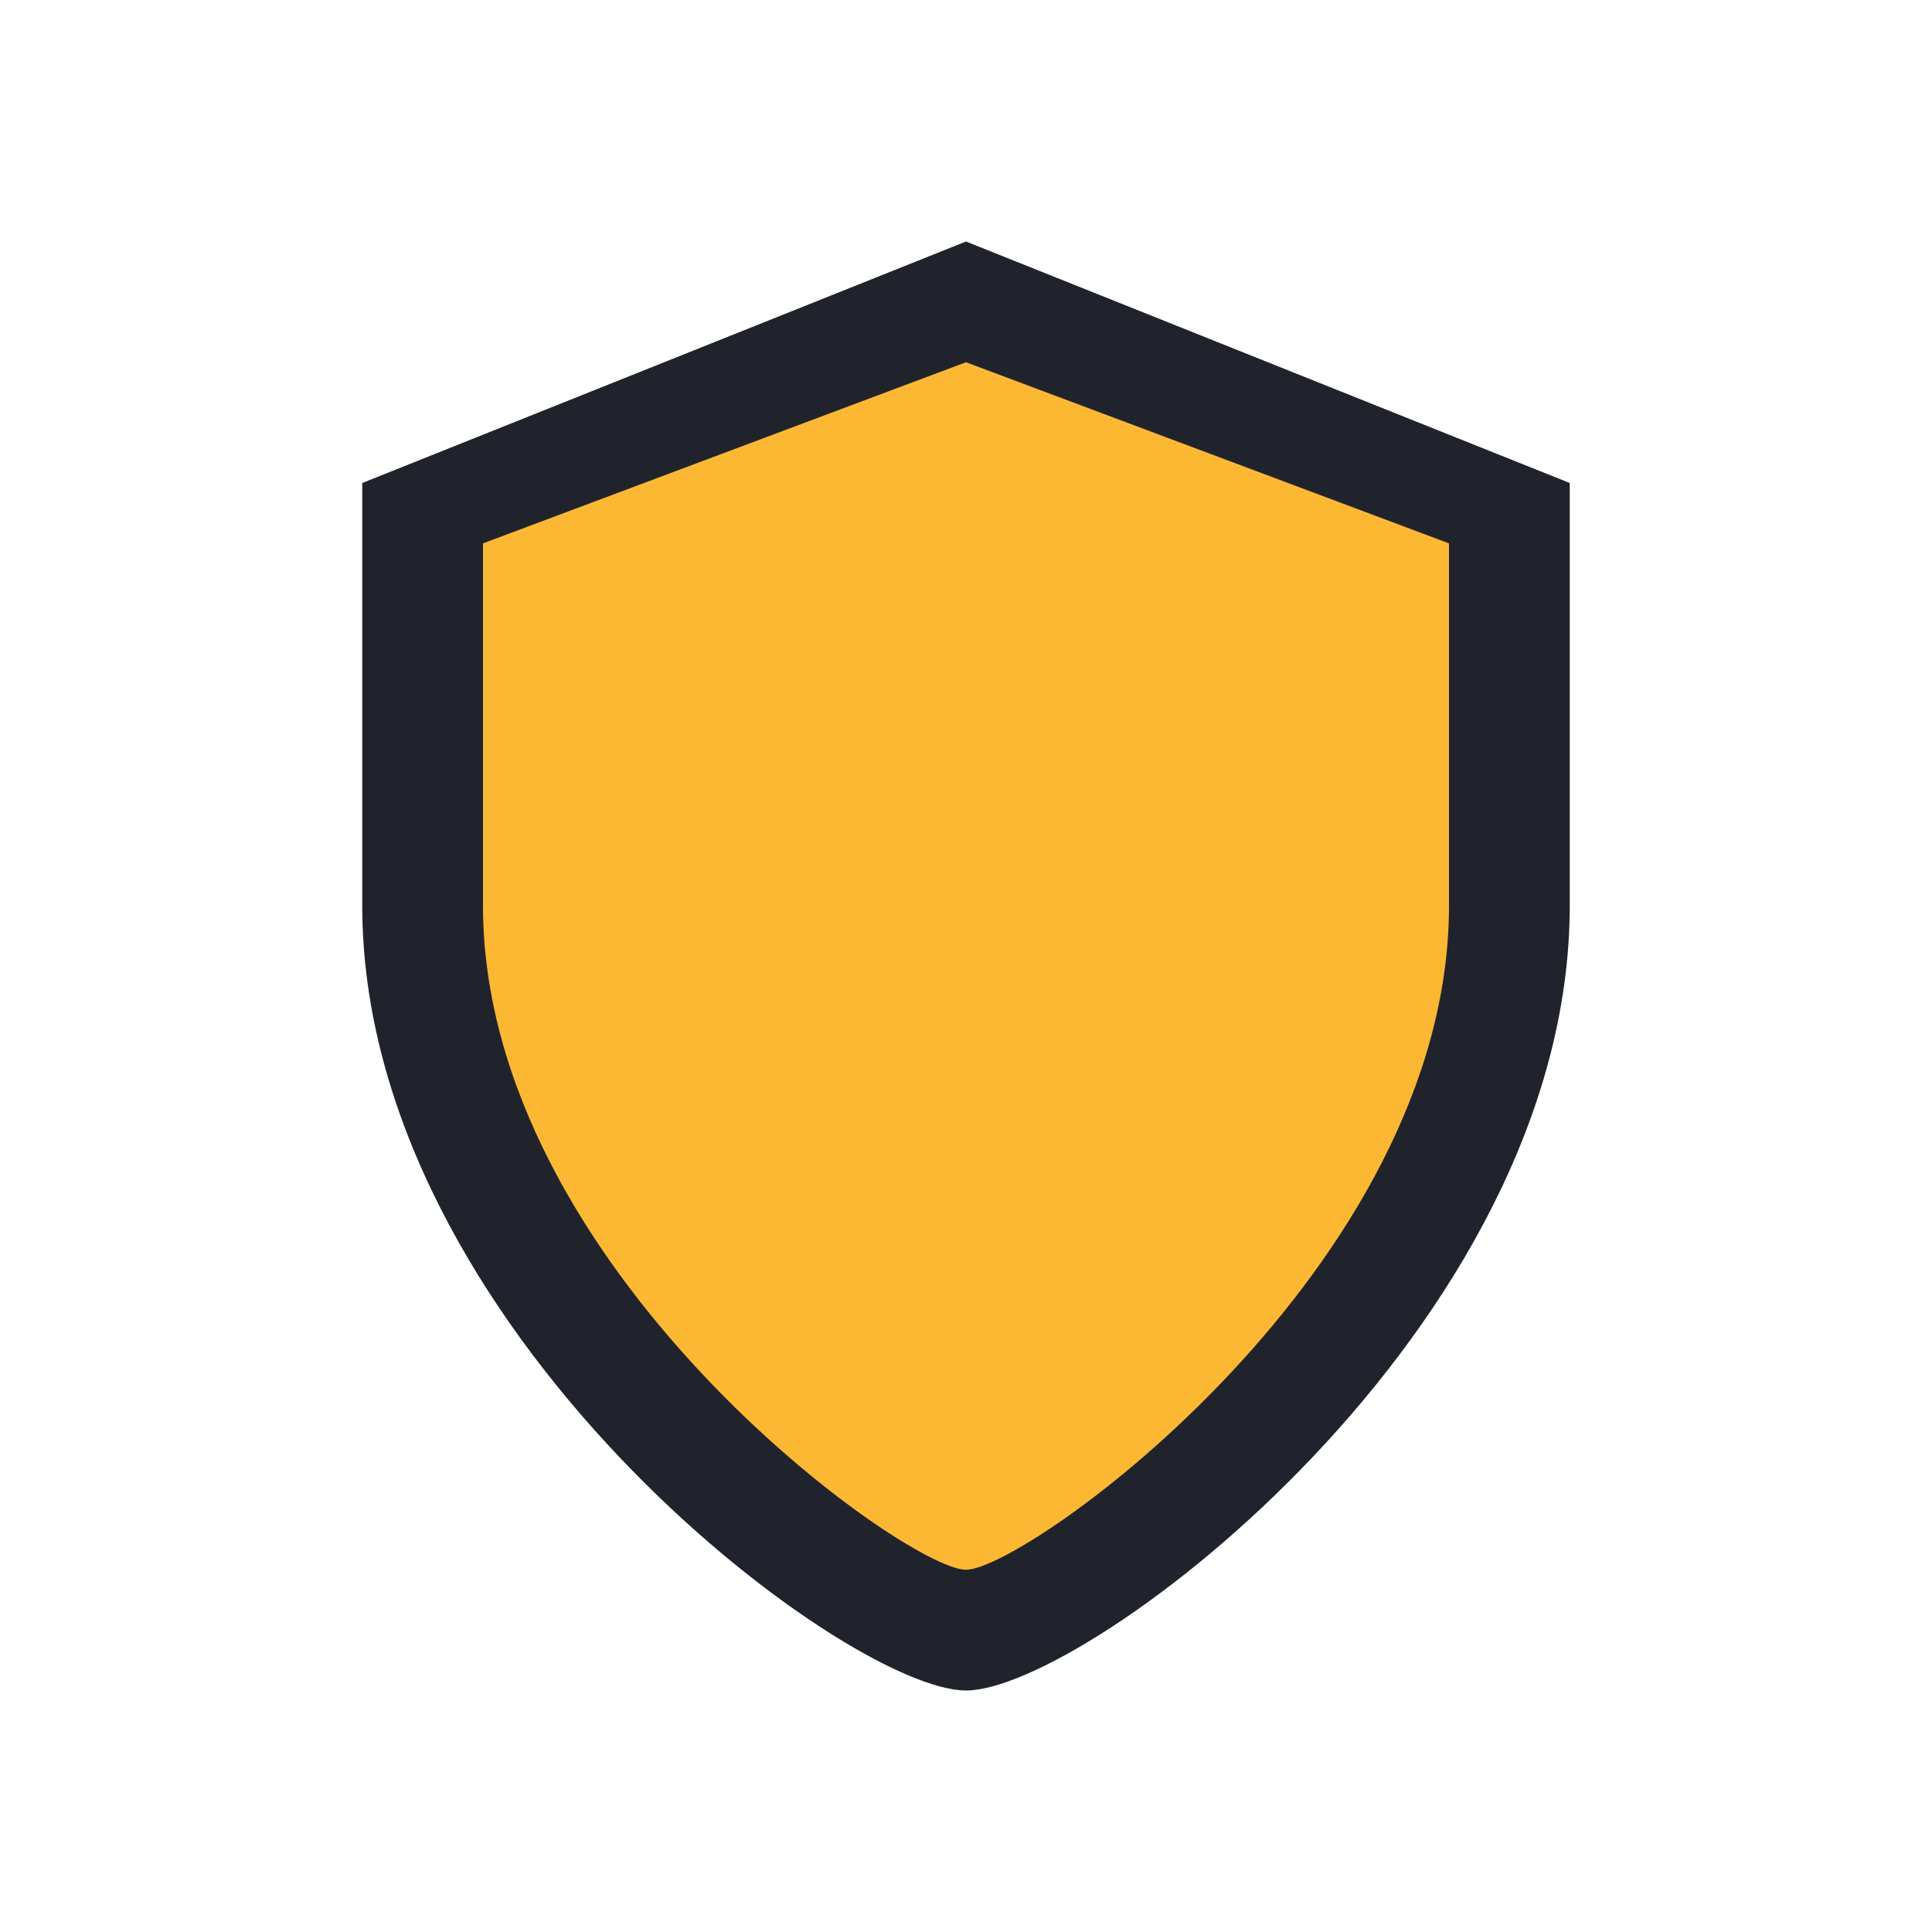
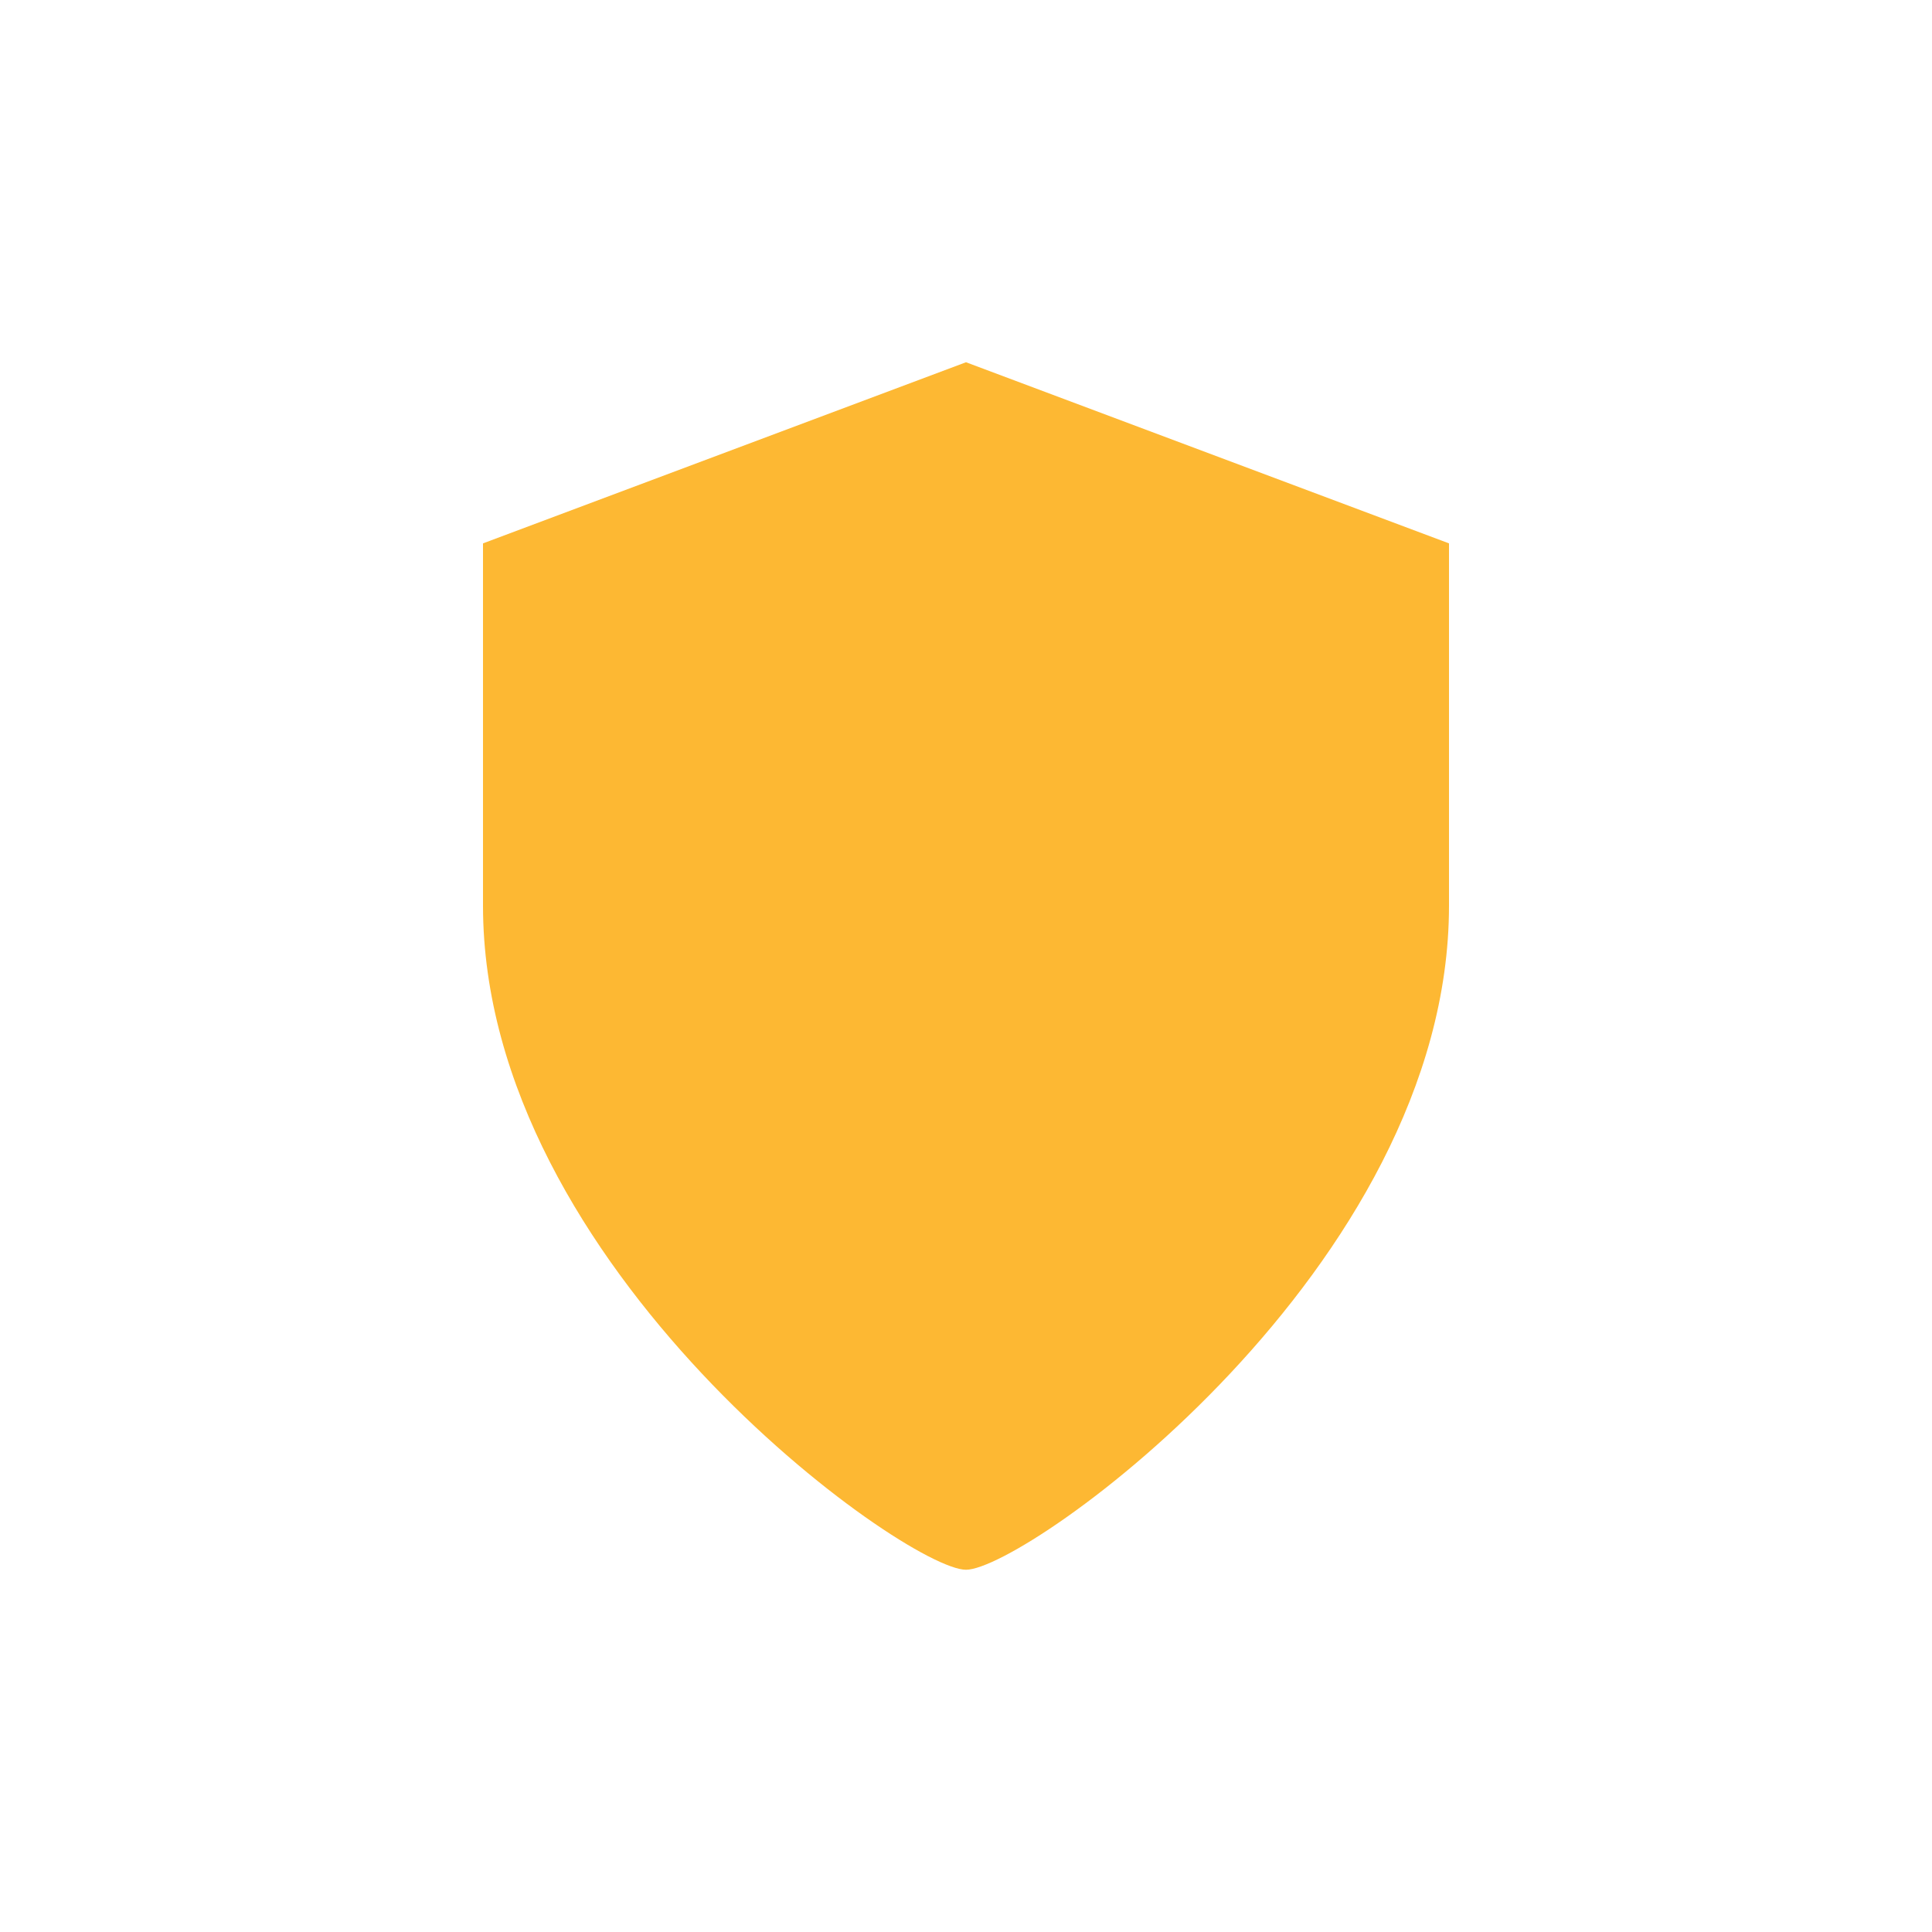
<svg xmlns="http://www.w3.org/2000/svg" width="32" height="32" viewBox="0 0 32 32">
-   <path d="M16 4l10 4v7c0 7-8 13-10 13S6 22 6 15V8z" fill="#21232C" />
  <path d="M16 6l8 3v6c0 6-7 11-8 11s-8-5-8-11V9z" fill="#FDB833" />
</svg>